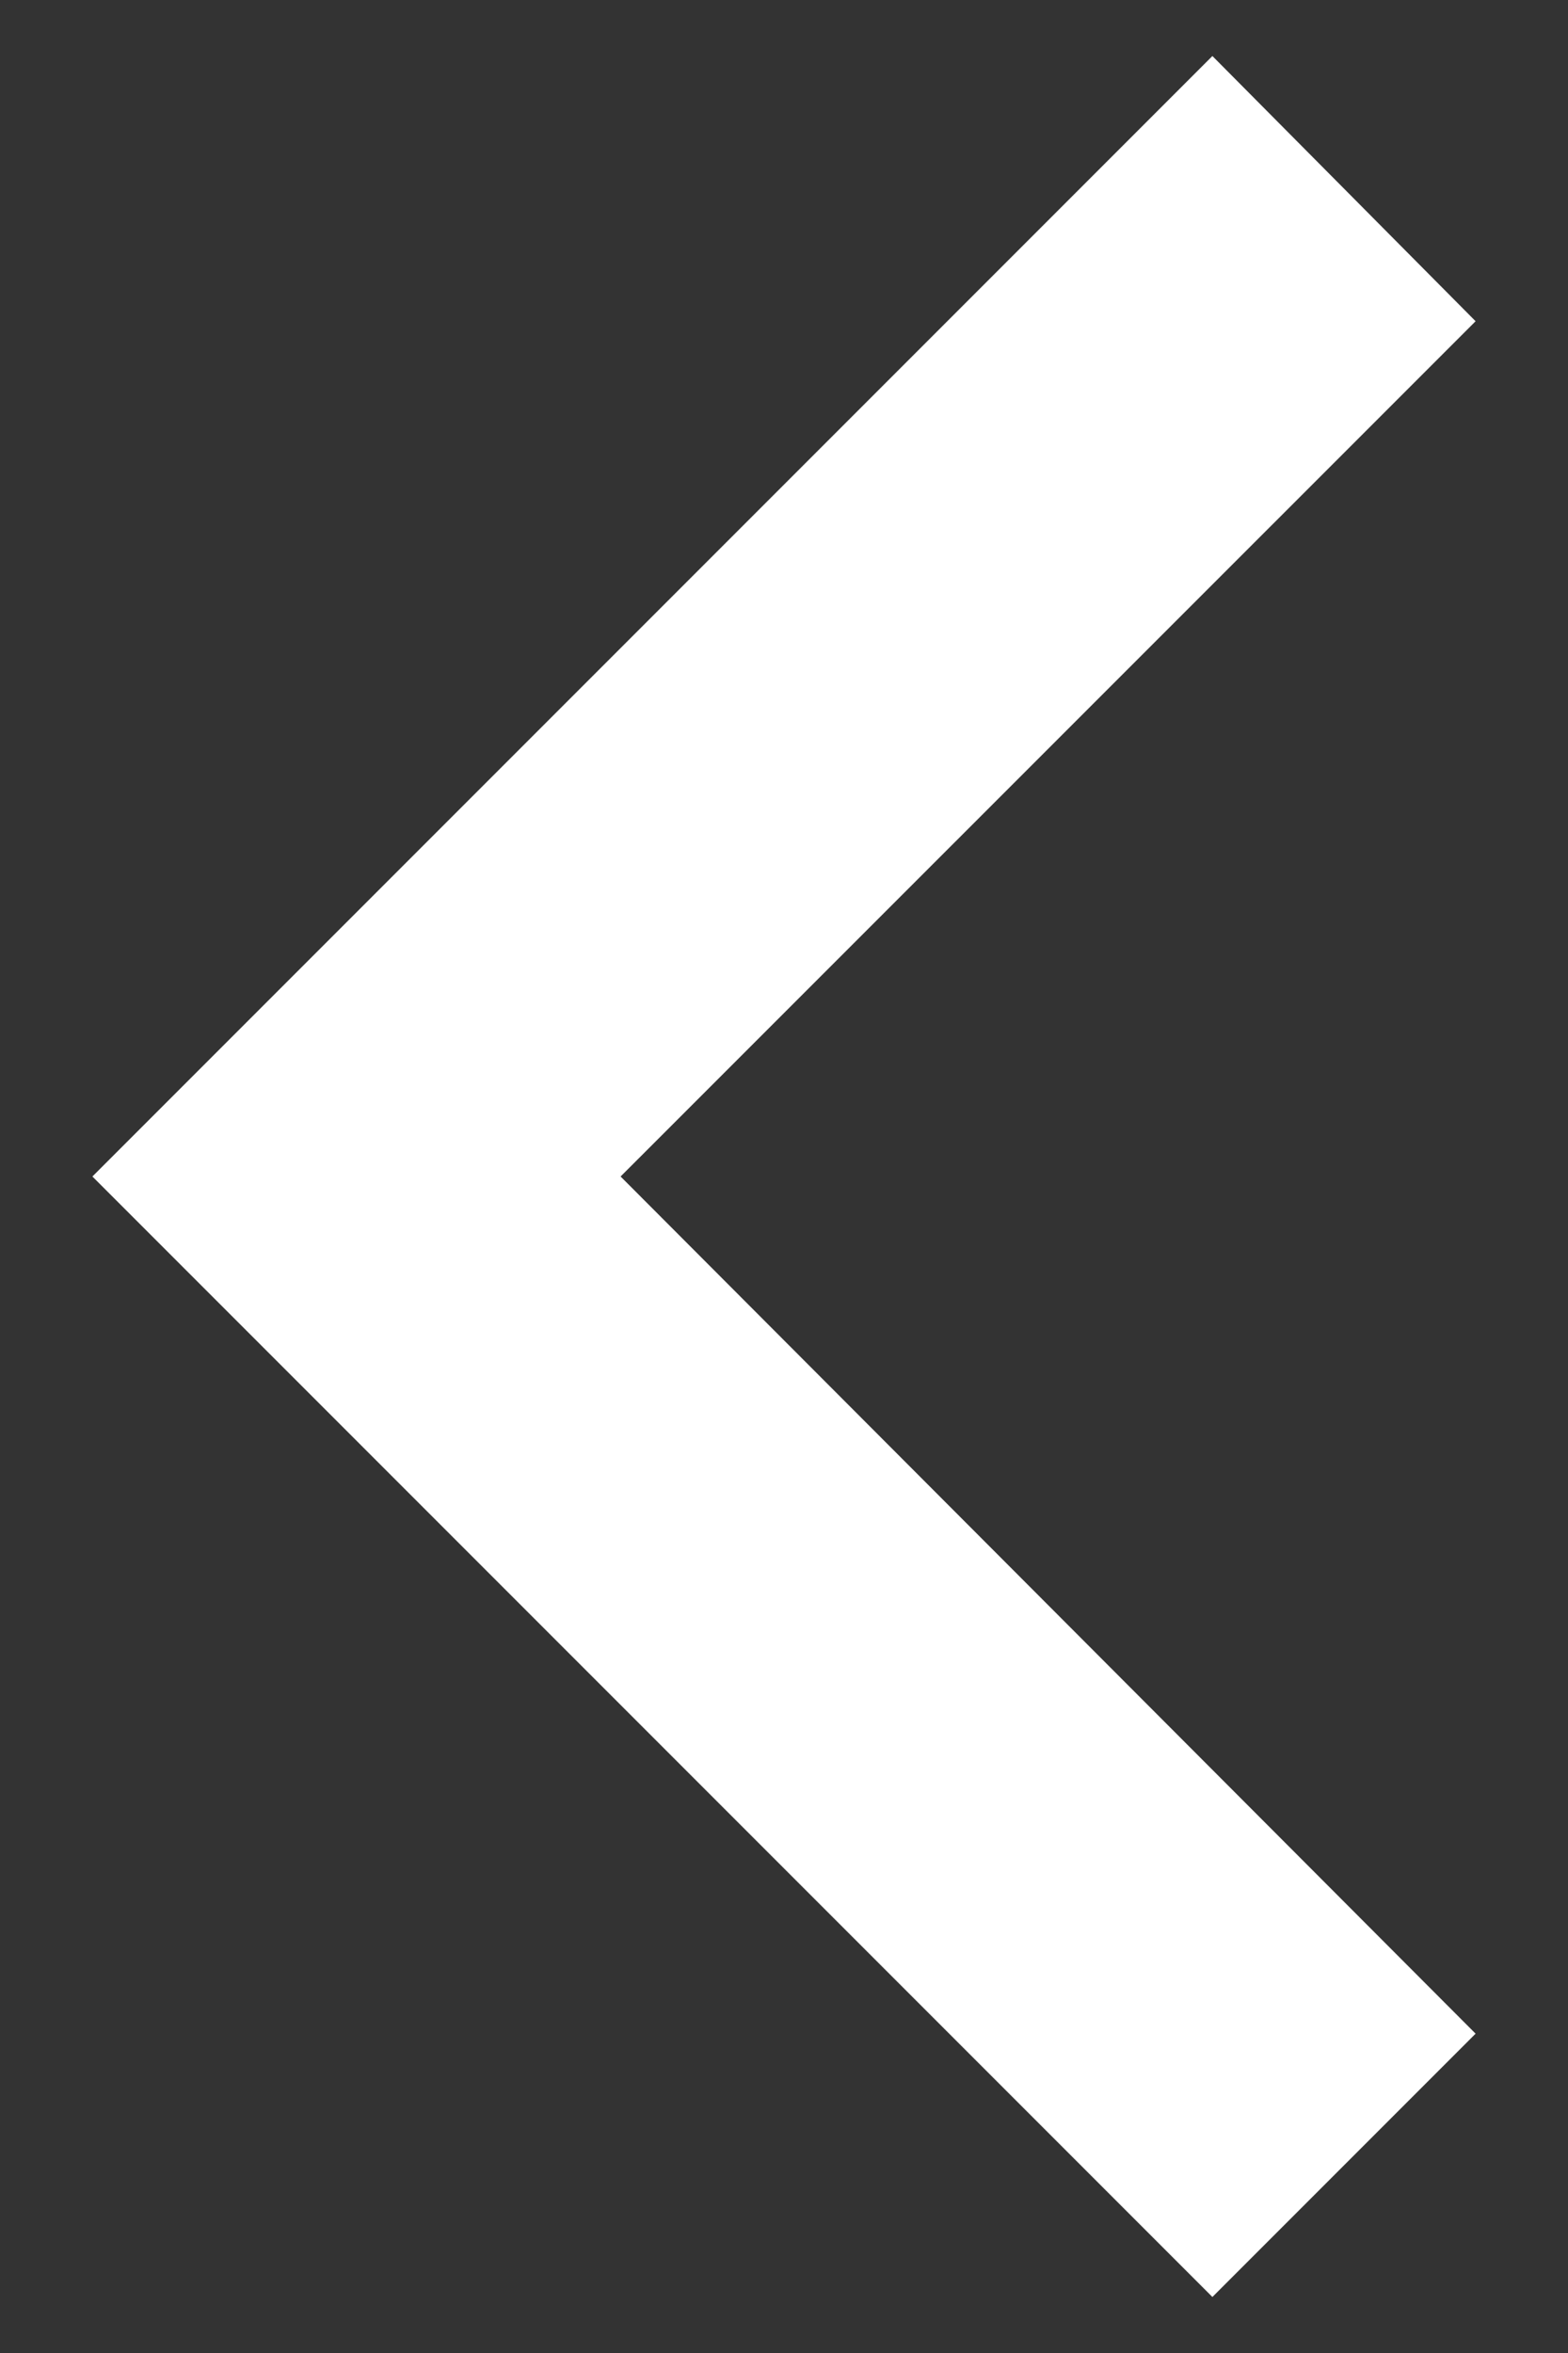
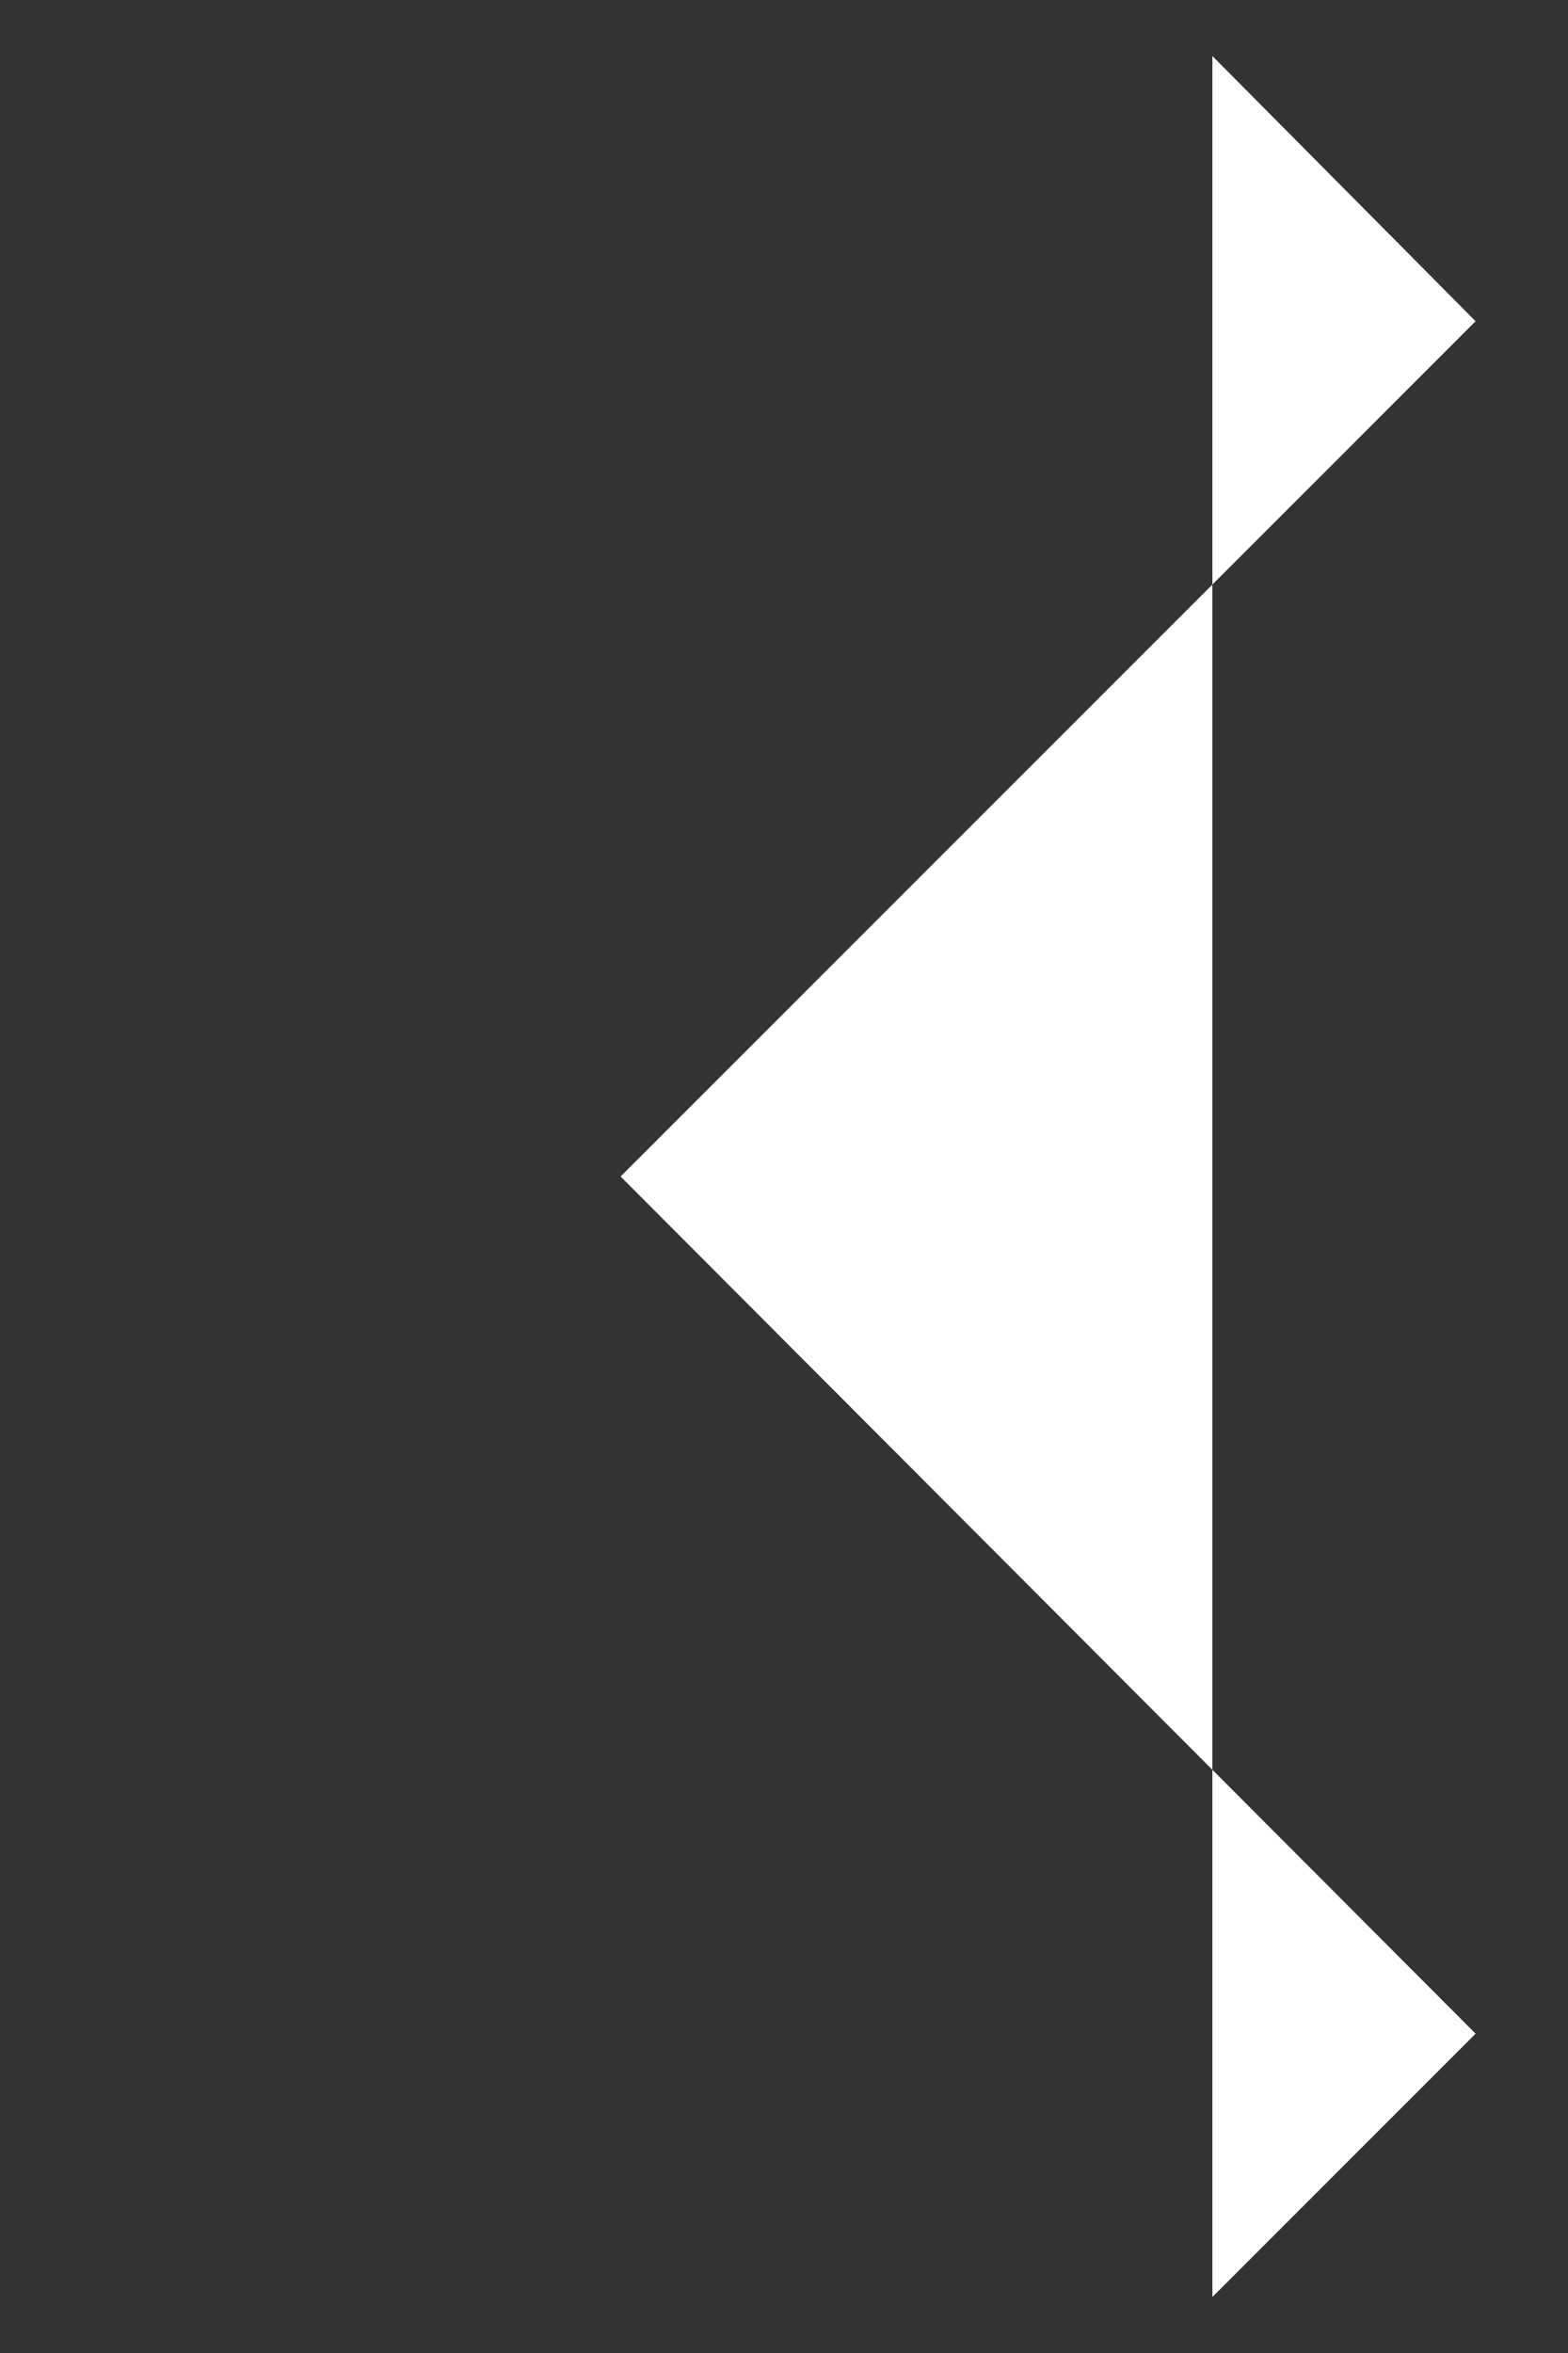
<svg xmlns="http://www.w3.org/2000/svg" width="14" height="21" viewBox="0 0 14 21" fill="none">
  <rect x="0" y="0" width="14" height="21" fill="#333333" stroke="none" />
-   <path id="Vector" d="M13.175 2.867L5.541 10.5L13.175 18.15L10.825 20.5L0.825 10.5L10.825 0.5L13.175 2.867Z" fill="white" />
+   <path id="Vector" d="M13.175 2.867L5.541 10.5L13.175 18.15L10.825 20.5L10.825 0.5L13.175 2.867Z" fill="white" />
</svg>